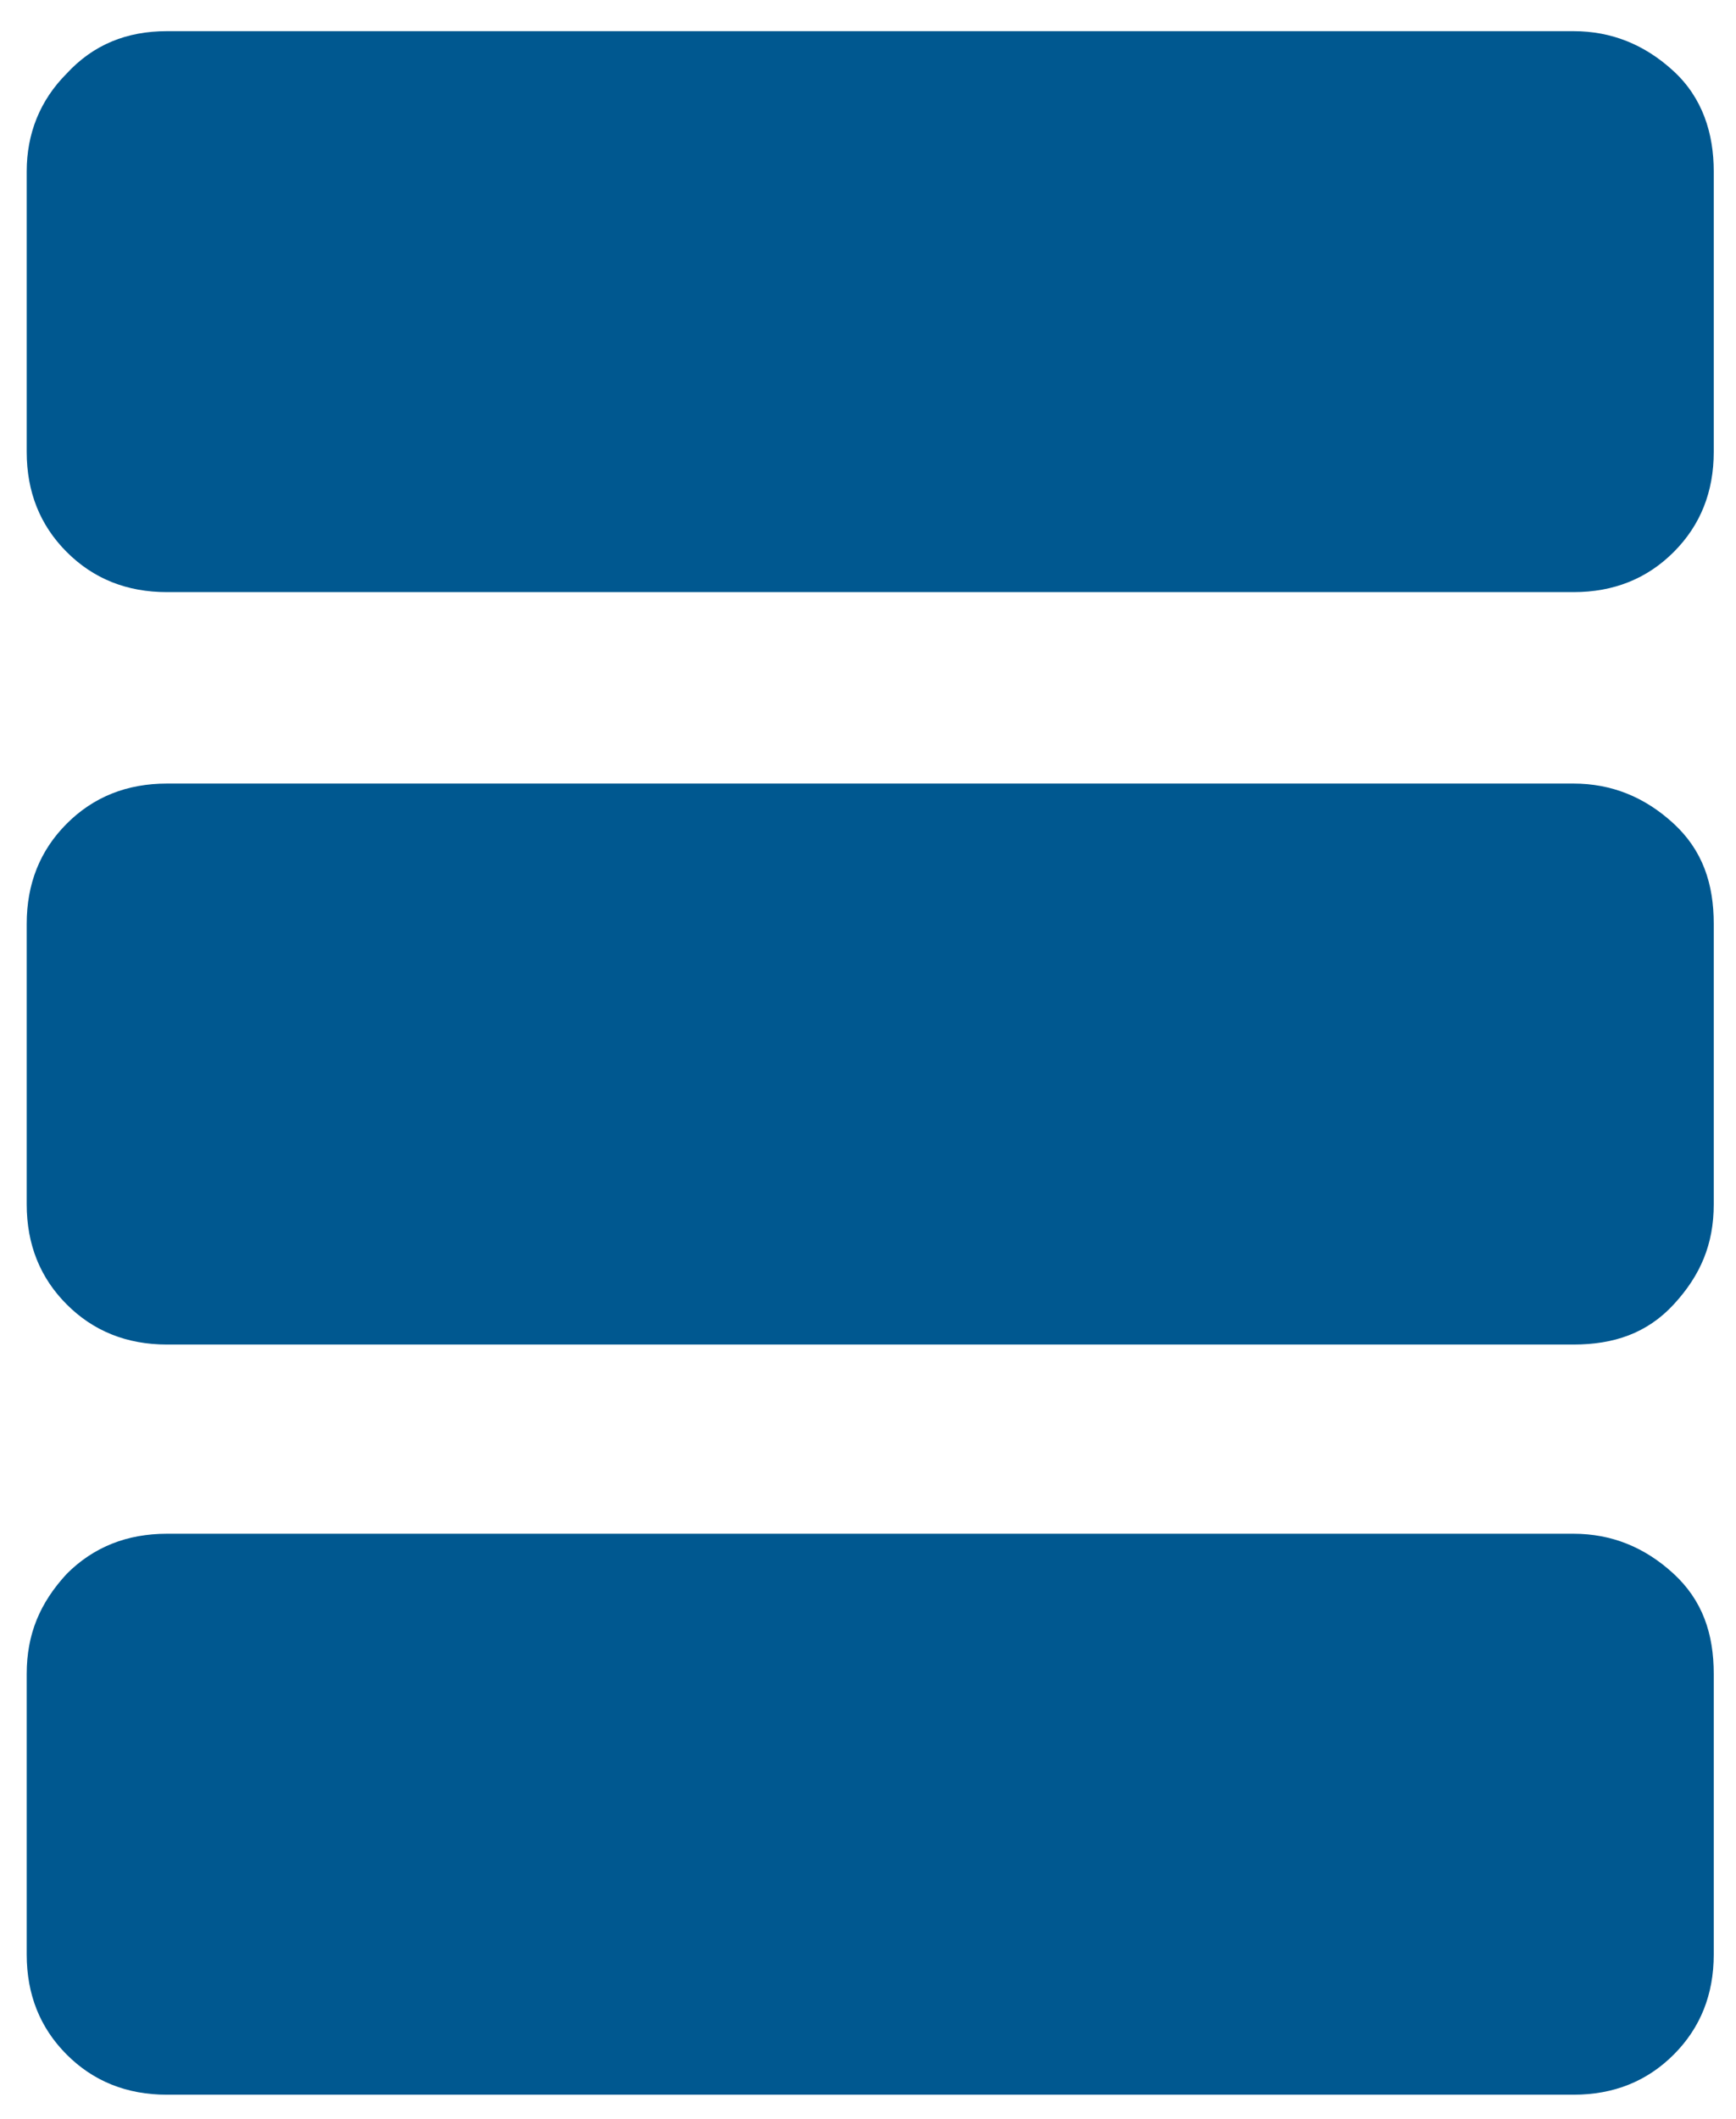
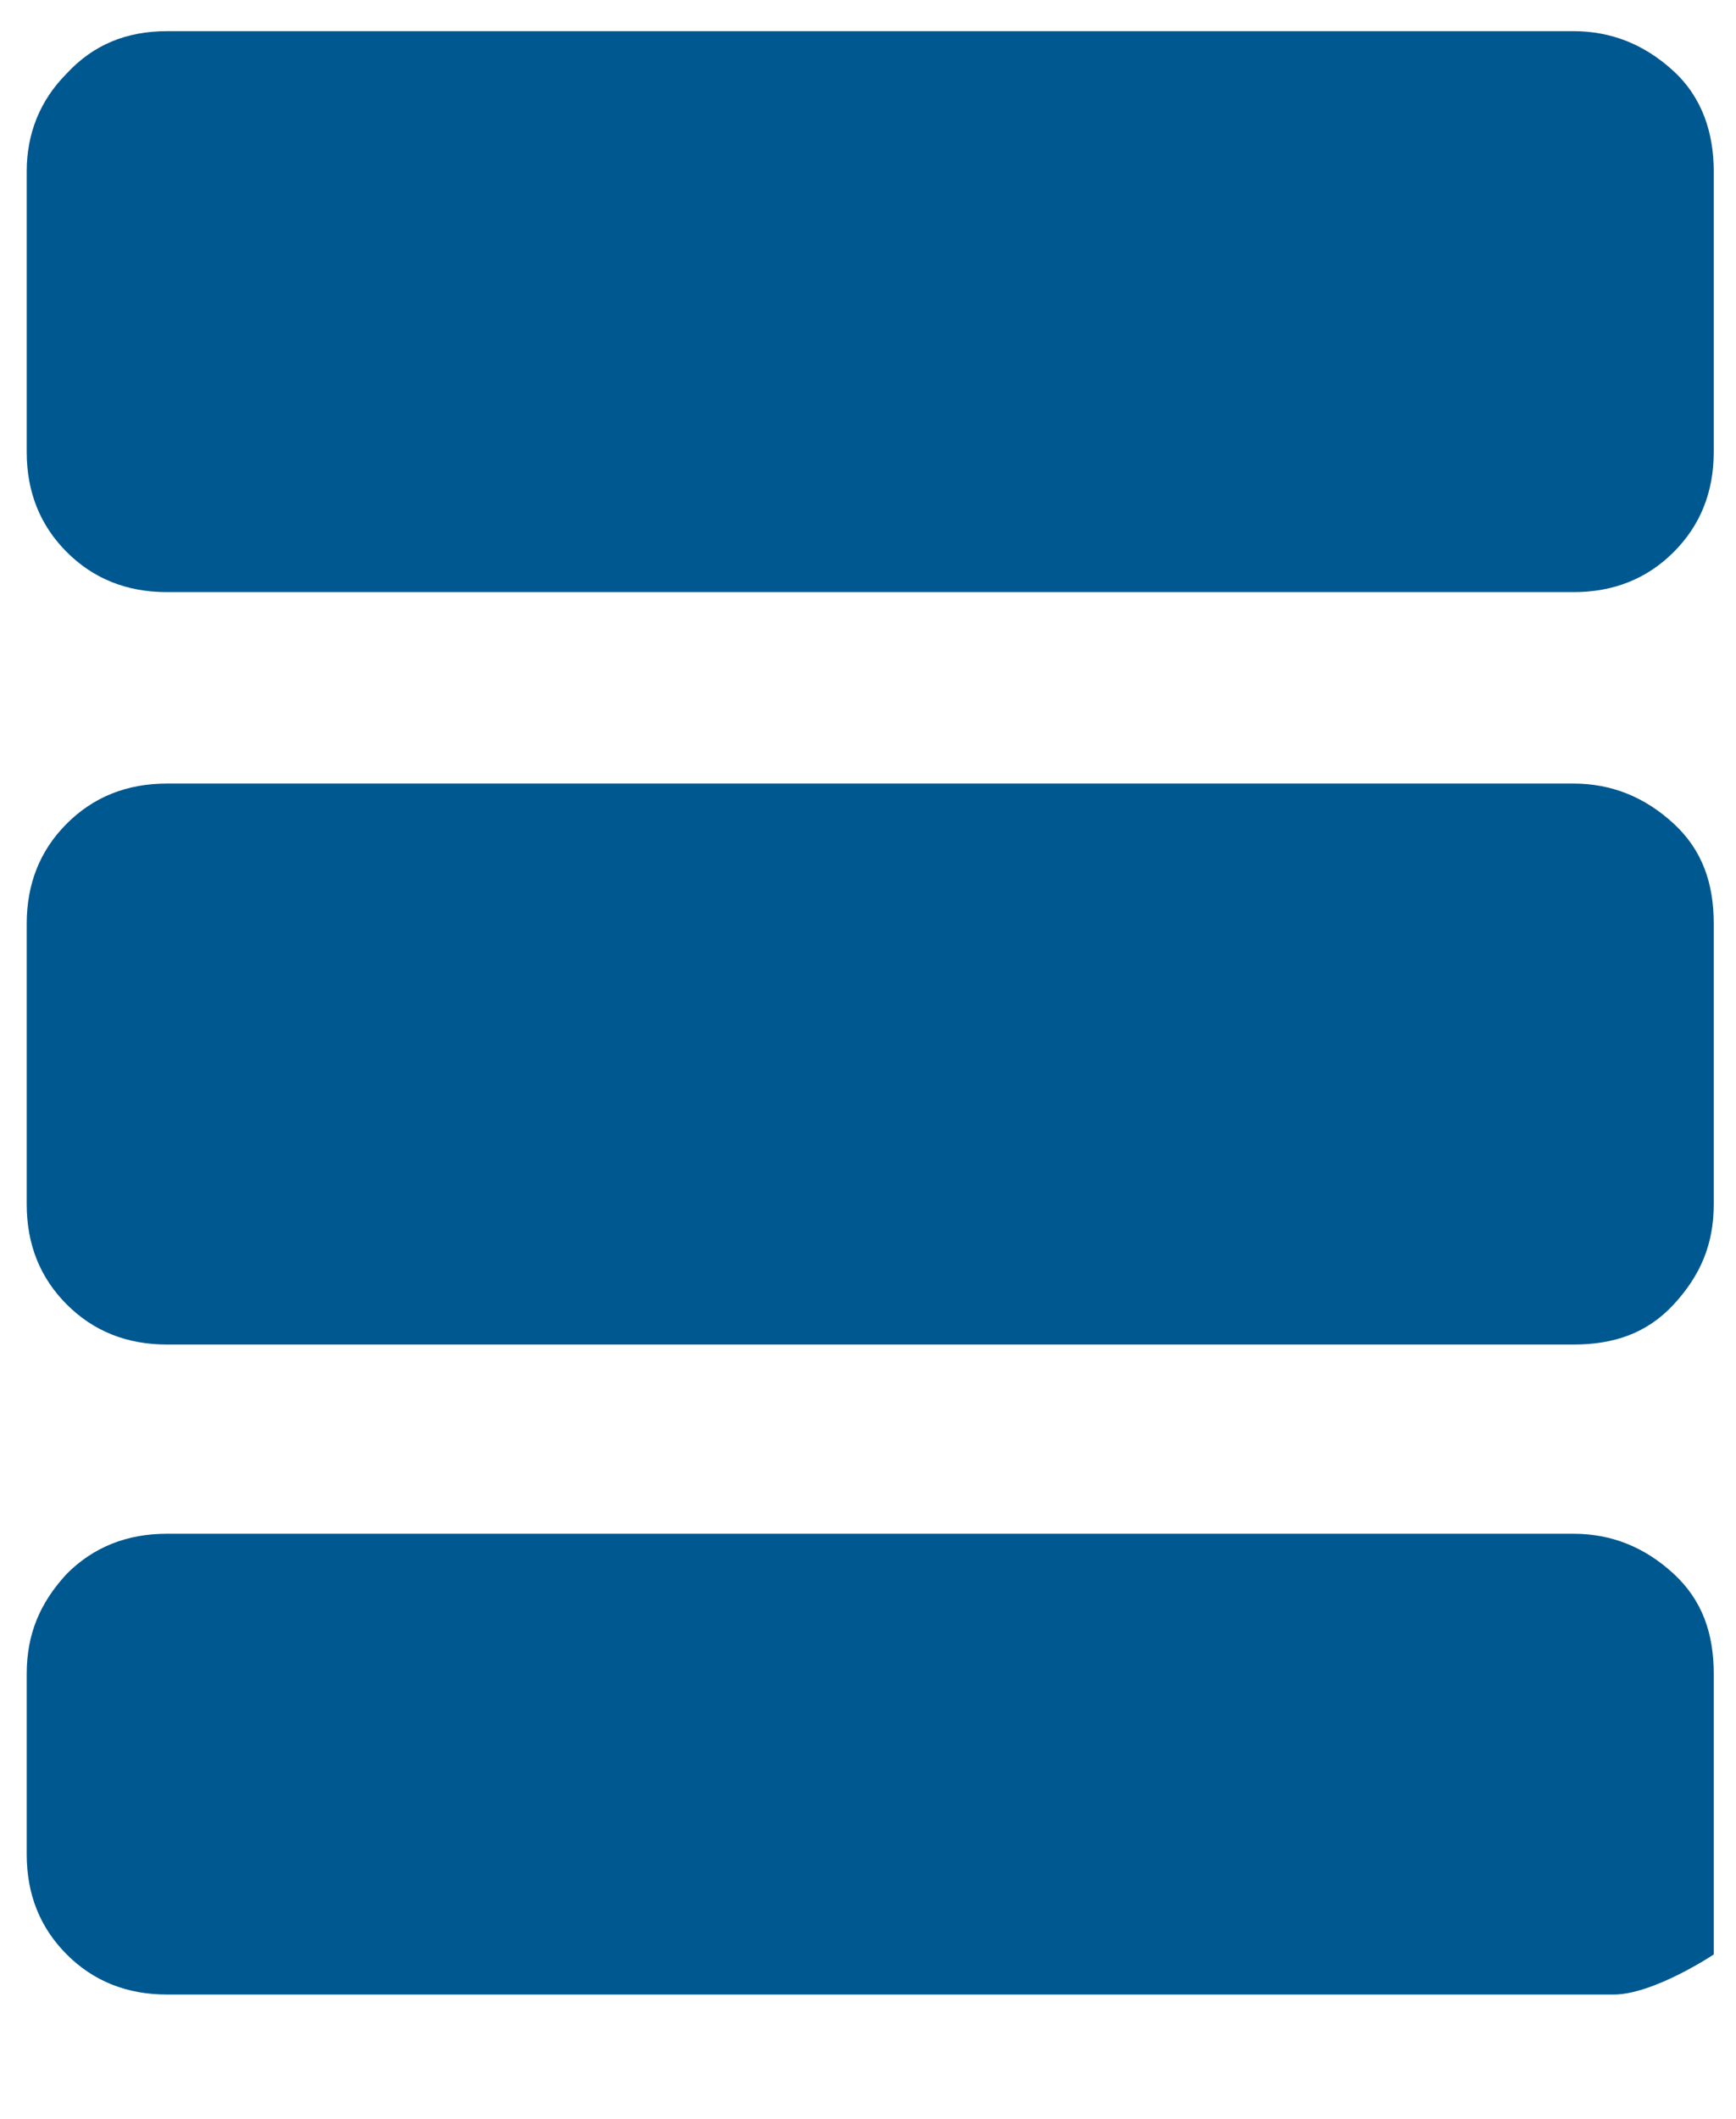
<svg xmlns="http://www.w3.org/2000/svg" version="1.1" id="Layer_1" x="0px" y="0px" viewBox="0 0 78 95.2" style="enable-background:new 0 0 78 95.2;" xml:space="preserve">
  <style type="text/css">
	.st0{fill:#279DD9;}
	.st1{fill:#FFFFFF;}
	.st2{fill:#94D9F8;}
	.st3{fill:none;stroke:#000000;stroke-miterlimit:10;}
	.st4{fill:#008BC0;}
	.st5{fill:#FFE500;}
	.st6{fill:#C5A1CC;}
	.st7{fill:#5C5D60;}
	.st8{fill:#86D6F7;}
	.st9{fill:#EE4384;}
	.st10{fill:#89C540;}
	.st11{fill:#223E7B;}
	.st12{fill:#4A80C2;}
	.st13{fill:#80C342;}
	.st14{fill:#EE2D2B;}
	.st15{fill:#00C2F3;}
	.st16{fill:#84D5F7;}
	.st17{fill:#78CFE1;}
	.st18{fill:#005890;}
	.st19{fill:#77787B;}
</style>
  <g>
-     <path class="st18" d="M77,7.7v12.6c0,1.8-0.6,3.3-1.8,4.5s-2.7,1.8-4.5,1.8H7.5c-1.8,0-3.3-0.6-4.5-1.8c-1.2-1.2-1.8-2.7-1.8-4.5   V7.7C1.2,6,1.8,4.5,3,3.3C4.2,2,5.7,1.4,7.5,1.4h63.2c1.7,0,3.2,0.6,4.5,1.8S77,6,77,7.7z M77,41.5v12.6c0,1.8-0.6,3.2-1.8,4.5   s-2.7,1.8-4.5,1.8H7.5c-1.8,0-3.3-0.6-4.5-1.8c-1.2-1.2-1.8-2.7-1.8-4.5V41.5c0-1.8,0.6-3.3,1.8-4.5c1.2-1.2,2.7-1.8,4.5-1.8h63.2   c1.7,0,3.2,0.6,4.5,1.8S77,39.7,77,41.5z M77,75.2v12.6c0,1.8-0.6,3.3-1.8,4.5s-2.7,1.8-4.5,1.8H7.5c-1.8,0-3.3-0.6-4.5-1.8   c-1.2-1.2-1.8-2.7-1.8-4.5V75.2c0-1.8,0.6-3.2,1.8-4.5c1.2-1.2,2.7-1.8,4.5-1.8h63.2c1.7,0,3.2,0.6,4.5,1.8S77,73.4,77,75.2z" />
+     <path class="st18" d="M77,7.7v12.6c0,1.8-0.6,3.3-1.8,4.5s-2.7,1.8-4.5,1.8H7.5c-1.8,0-3.3-0.6-4.5-1.8c-1.2-1.2-1.8-2.7-1.8-4.5   V7.7C1.2,6,1.8,4.5,3,3.3C4.2,2,5.7,1.4,7.5,1.4h63.2c1.7,0,3.2,0.6,4.5,1.8S77,6,77,7.7z M77,41.5v12.6c0,1.8-0.6,3.2-1.8,4.5   s-2.7,1.8-4.5,1.8H7.5c-1.8,0-3.3-0.6-4.5-1.8c-1.2-1.2-1.8-2.7-1.8-4.5V41.5c0-1.8,0.6-3.3,1.8-4.5c1.2-1.2,2.7-1.8,4.5-1.8h63.2   c1.7,0,3.2,0.6,4.5,1.8S77,39.7,77,41.5z M77,75.2v12.6s-2.7,1.8-4.5,1.8H7.5c-1.8,0-3.3-0.6-4.5-1.8   c-1.2-1.2-1.8-2.7-1.8-4.5V75.2c0-1.8,0.6-3.2,1.8-4.5c1.2-1.2,2.7-1.8,4.5-1.8h63.2c1.7,0,3.2,0.6,4.5,1.8S77,73.4,77,75.2z" />
  </g>
</svg>